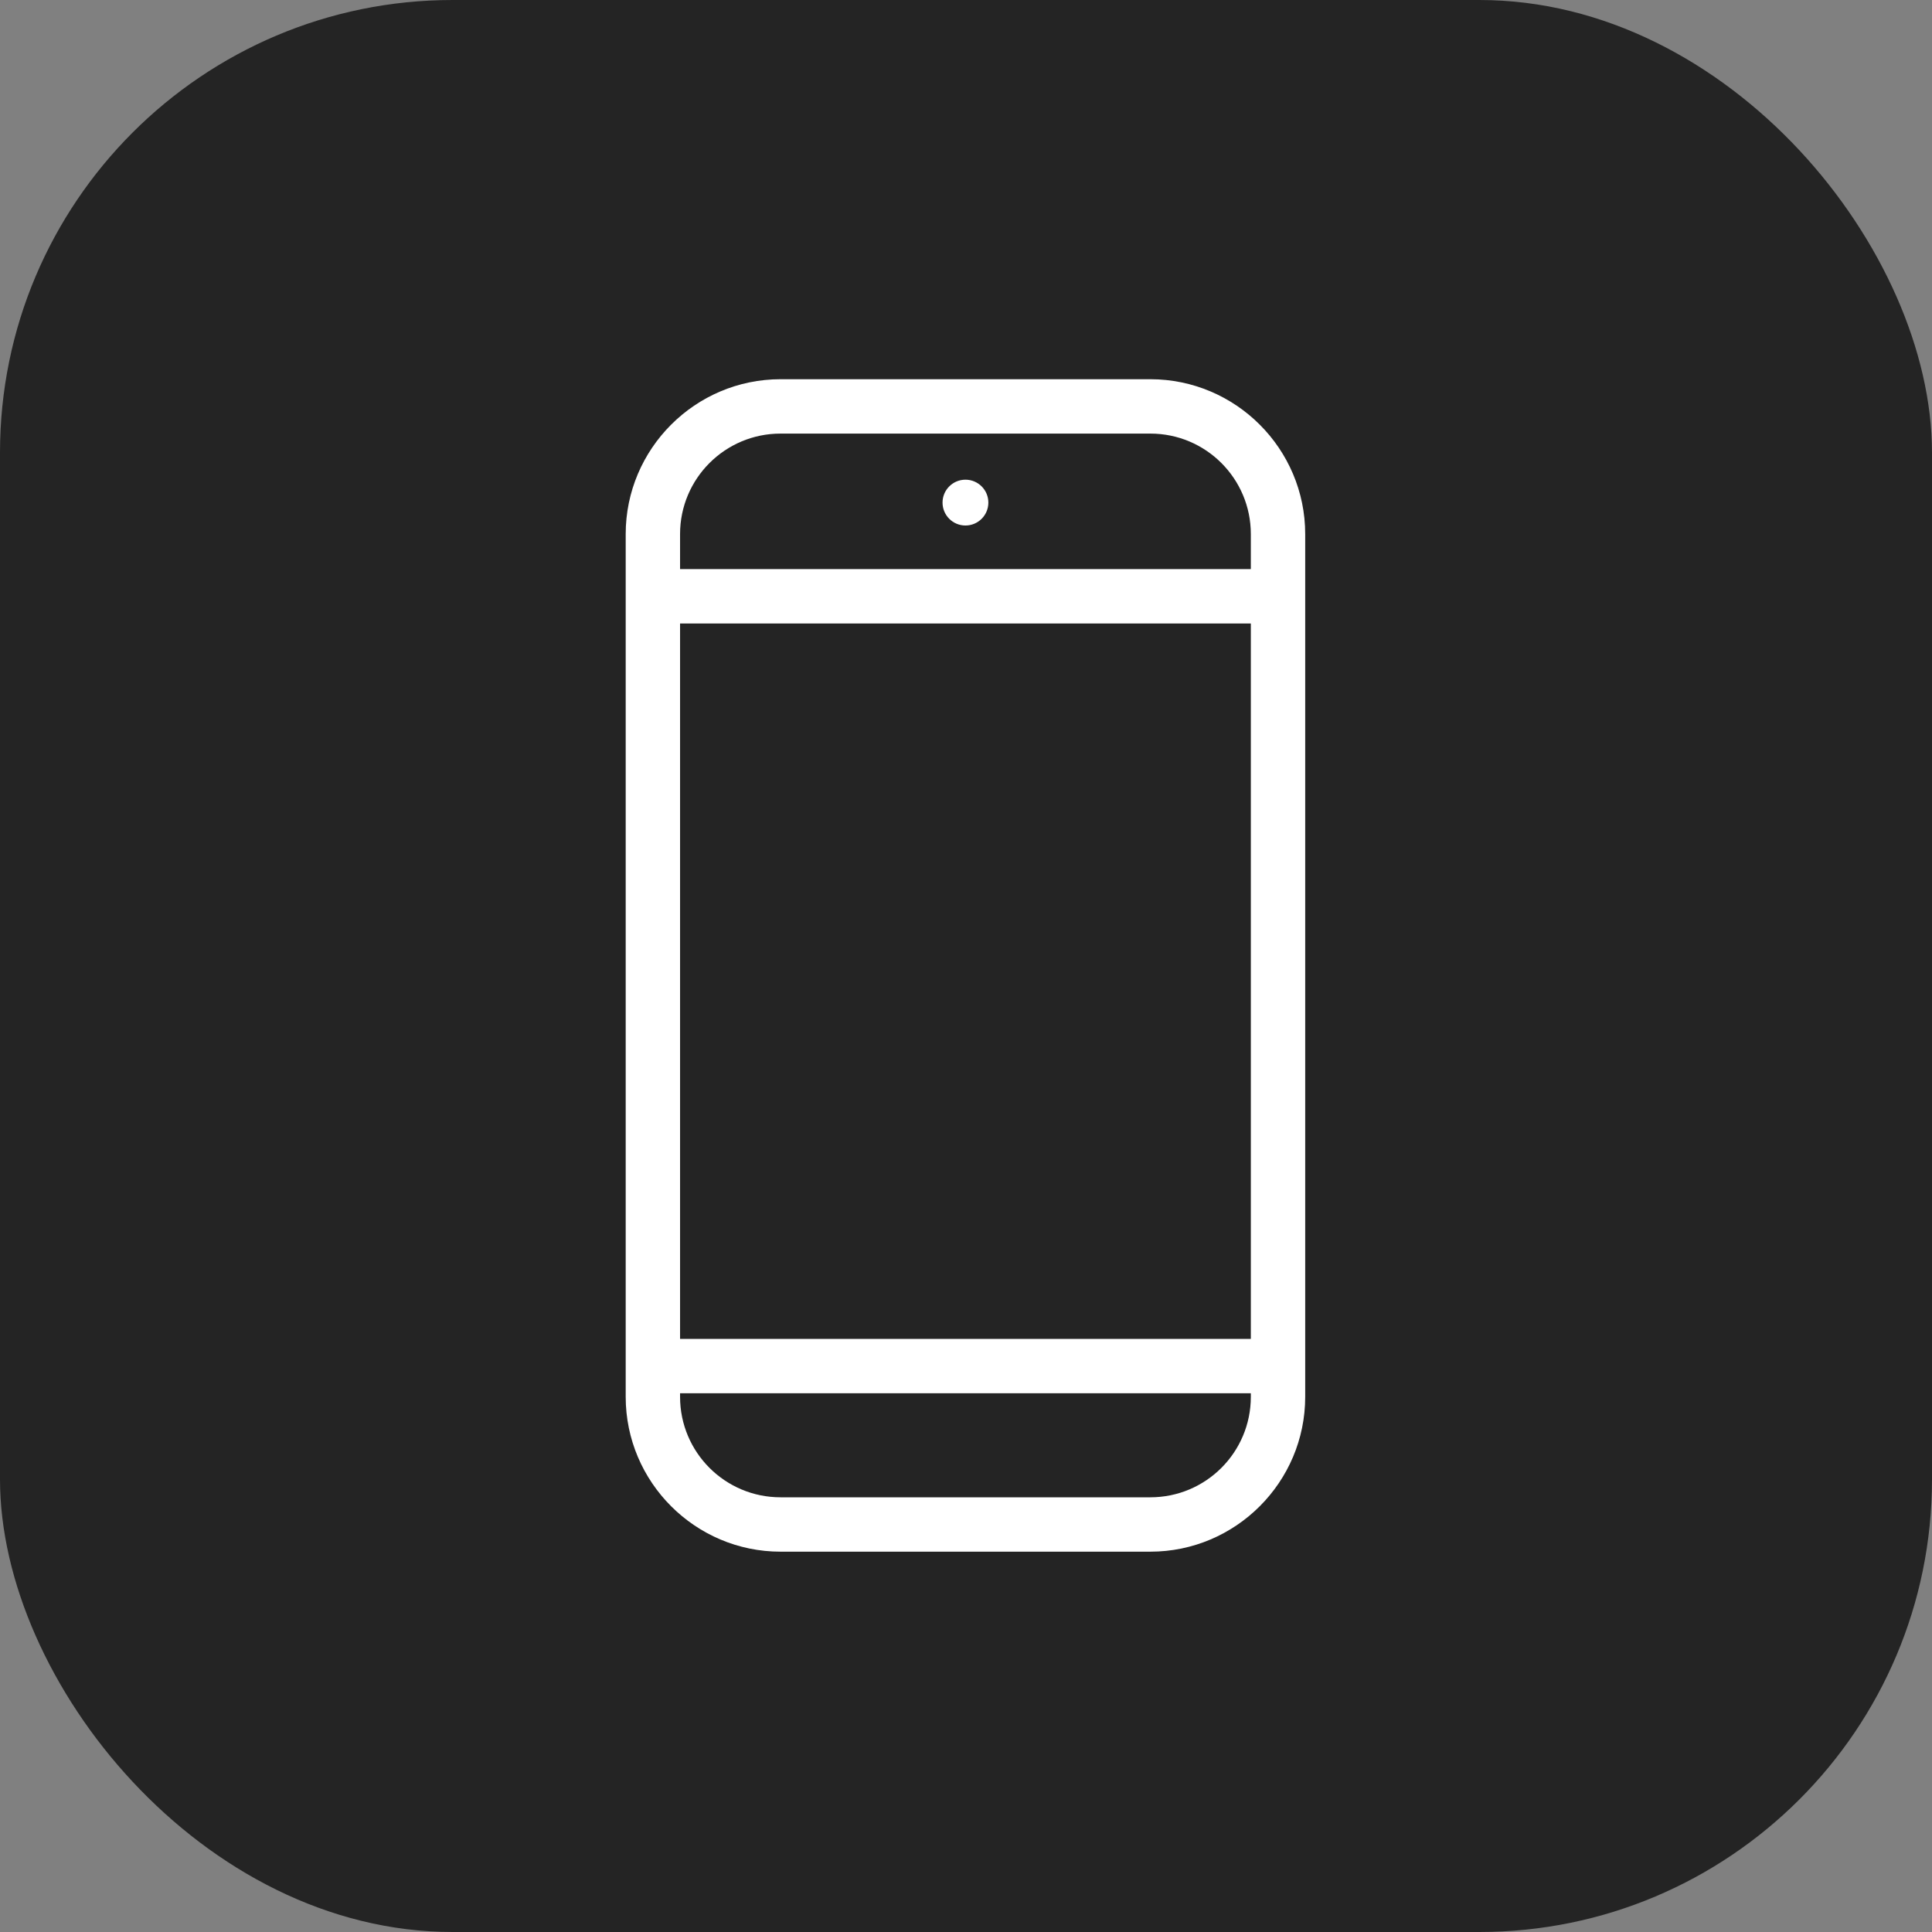
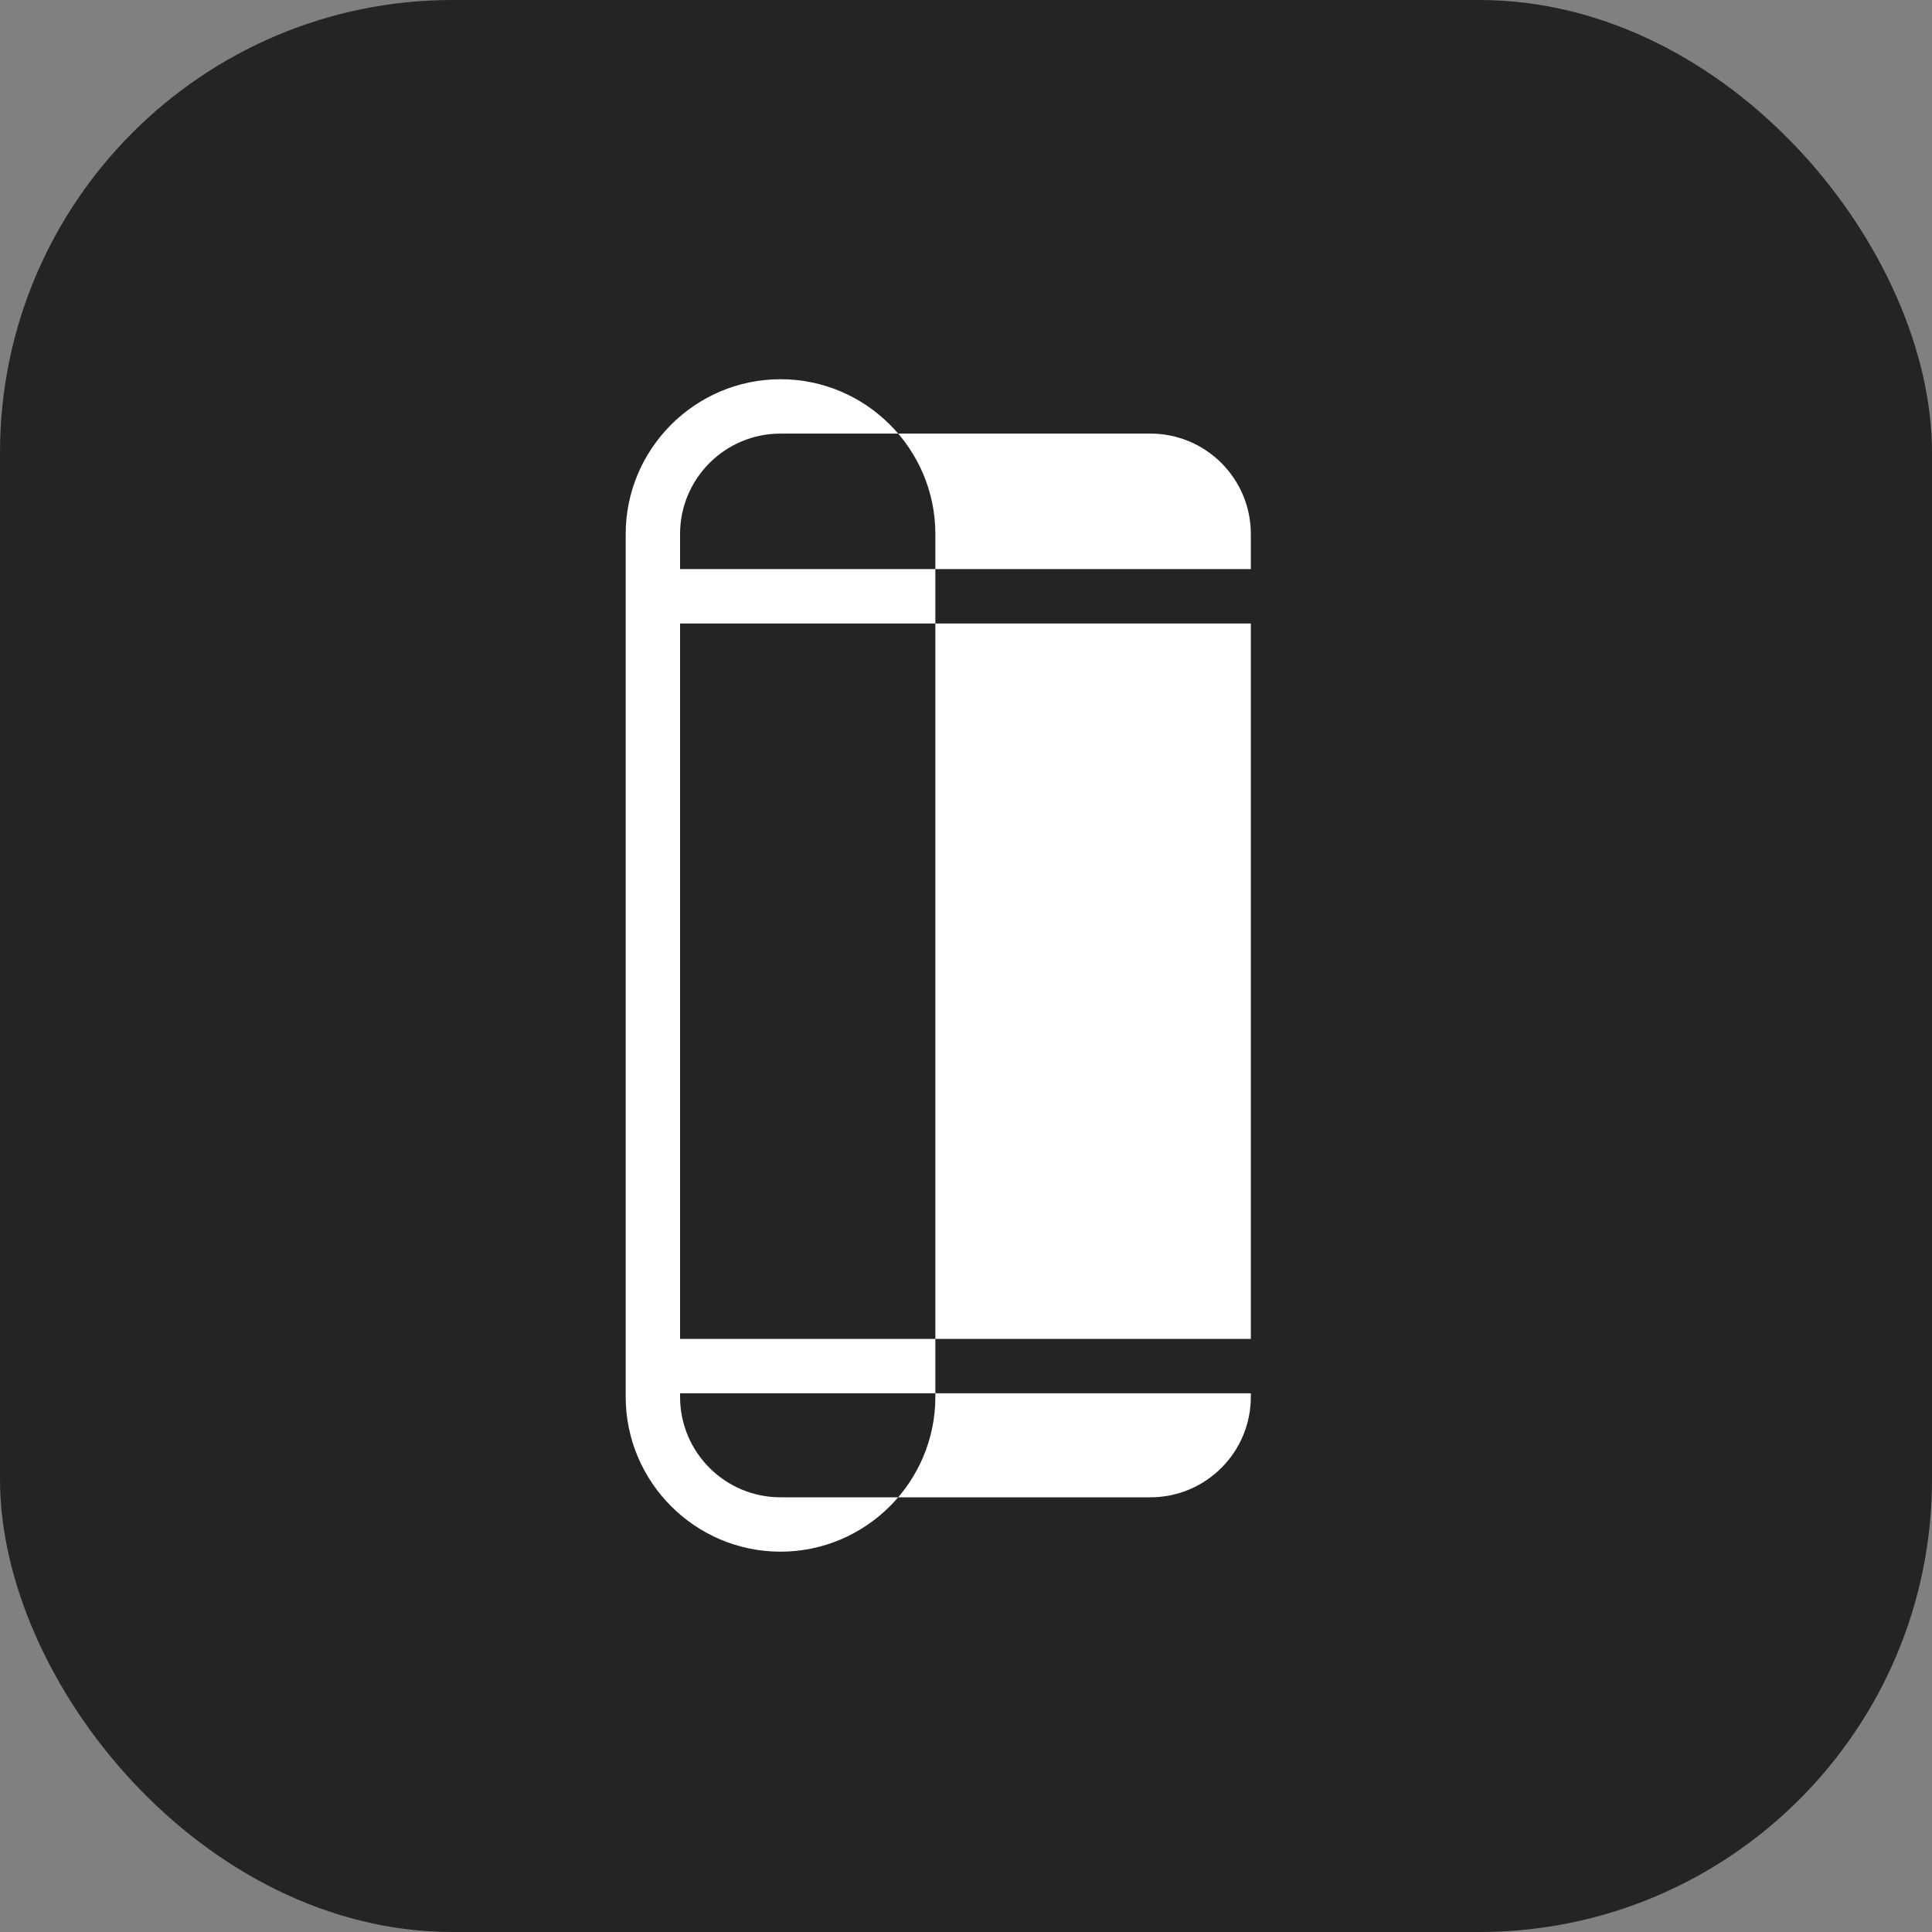
<svg xmlns="http://www.w3.org/2000/svg" id="Diseño" viewBox="0 0 70 70">
  <rect x="0" y="0" width="70" height="70" fill="#808080" stroke="none" />
  <defs>
    <style>
      .cls-1 {
        fill: #fff;
      }

      .cls-2 {
        fill: #242424;
      }
    </style>
  </defs>
  <rect class="cls-2" width="70" height="70" rx="16.4" ry="16.4" />
  <g>
-     <path class="cls-1" d="M41.68,13.74h-13.4c-3.09,0-5.61,2.52-5.61,5.61v31.26c0,3.09,2.52,5.61,5.61,5.61h13.4c3.09,0,5.61-2.52,5.61-5.61v-31.26c0-3.09-2.52-5.61-5.61-5.61ZM24.64,22.59h20.68v25.92h-20.68v-25.92ZM28.28,15.71h13.4c2.01,0,3.64,1.63,3.64,3.64v1.27h-20.68v-1.27c0-2.01,1.63-3.64,3.64-3.64ZM41.68,54.25h-13.4c-2.01,0-3.64-1.63-3.64-3.64v-.13h20.68v.13c0,2.01-1.63,3.64-3.64,3.64Z" />
-     <circle class="cls-1" cx="34.98" cy="18.21" r=".83" />
+     <path class="cls-1" d="M41.68,13.74h-13.4c-3.09,0-5.61,2.52-5.61,5.61v31.26c0,3.09,2.52,5.61,5.61,5.61c3.09,0,5.61-2.52,5.61-5.61v-31.26c0-3.09-2.52-5.61-5.61-5.61ZM24.64,22.59h20.68v25.92h-20.68v-25.92ZM28.28,15.71h13.4c2.01,0,3.64,1.63,3.64,3.64v1.27h-20.68v-1.27c0-2.01,1.63-3.64,3.64-3.64ZM41.68,54.25h-13.4c-2.01,0-3.64-1.63-3.64-3.64v-.13h20.68v.13c0,2.01-1.63,3.64-3.64,3.64Z" />
  </g>
</svg>